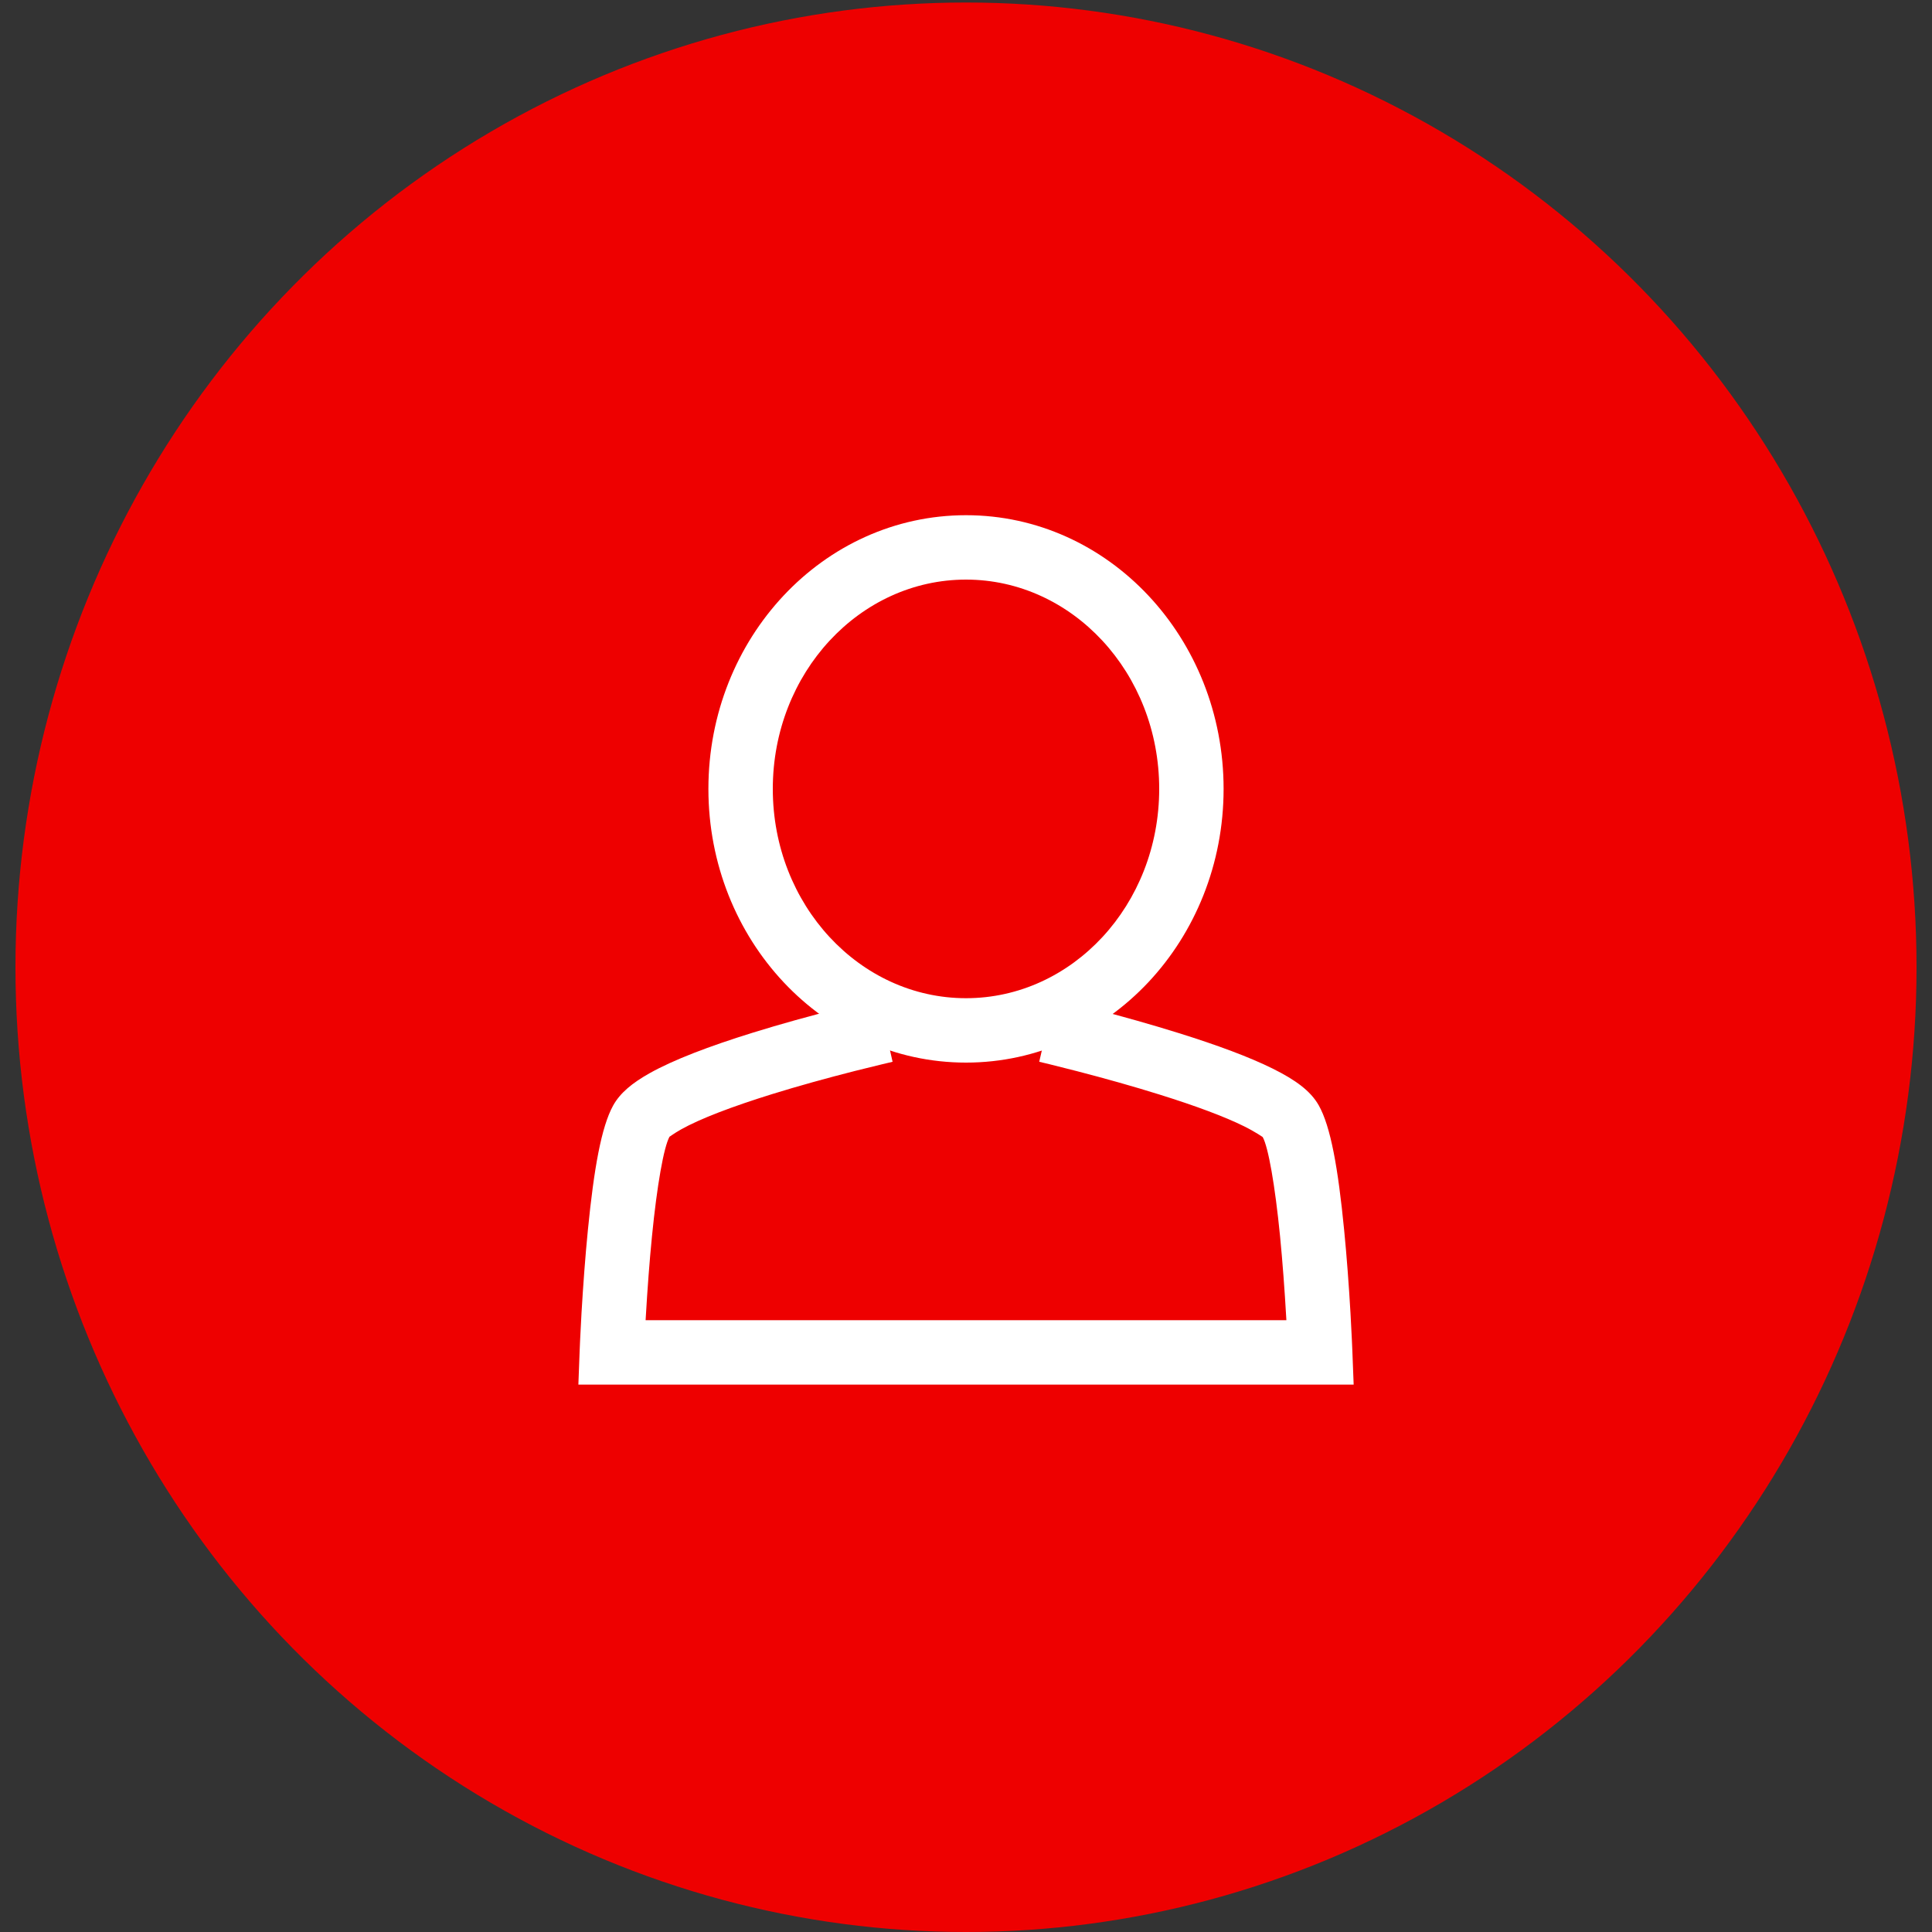
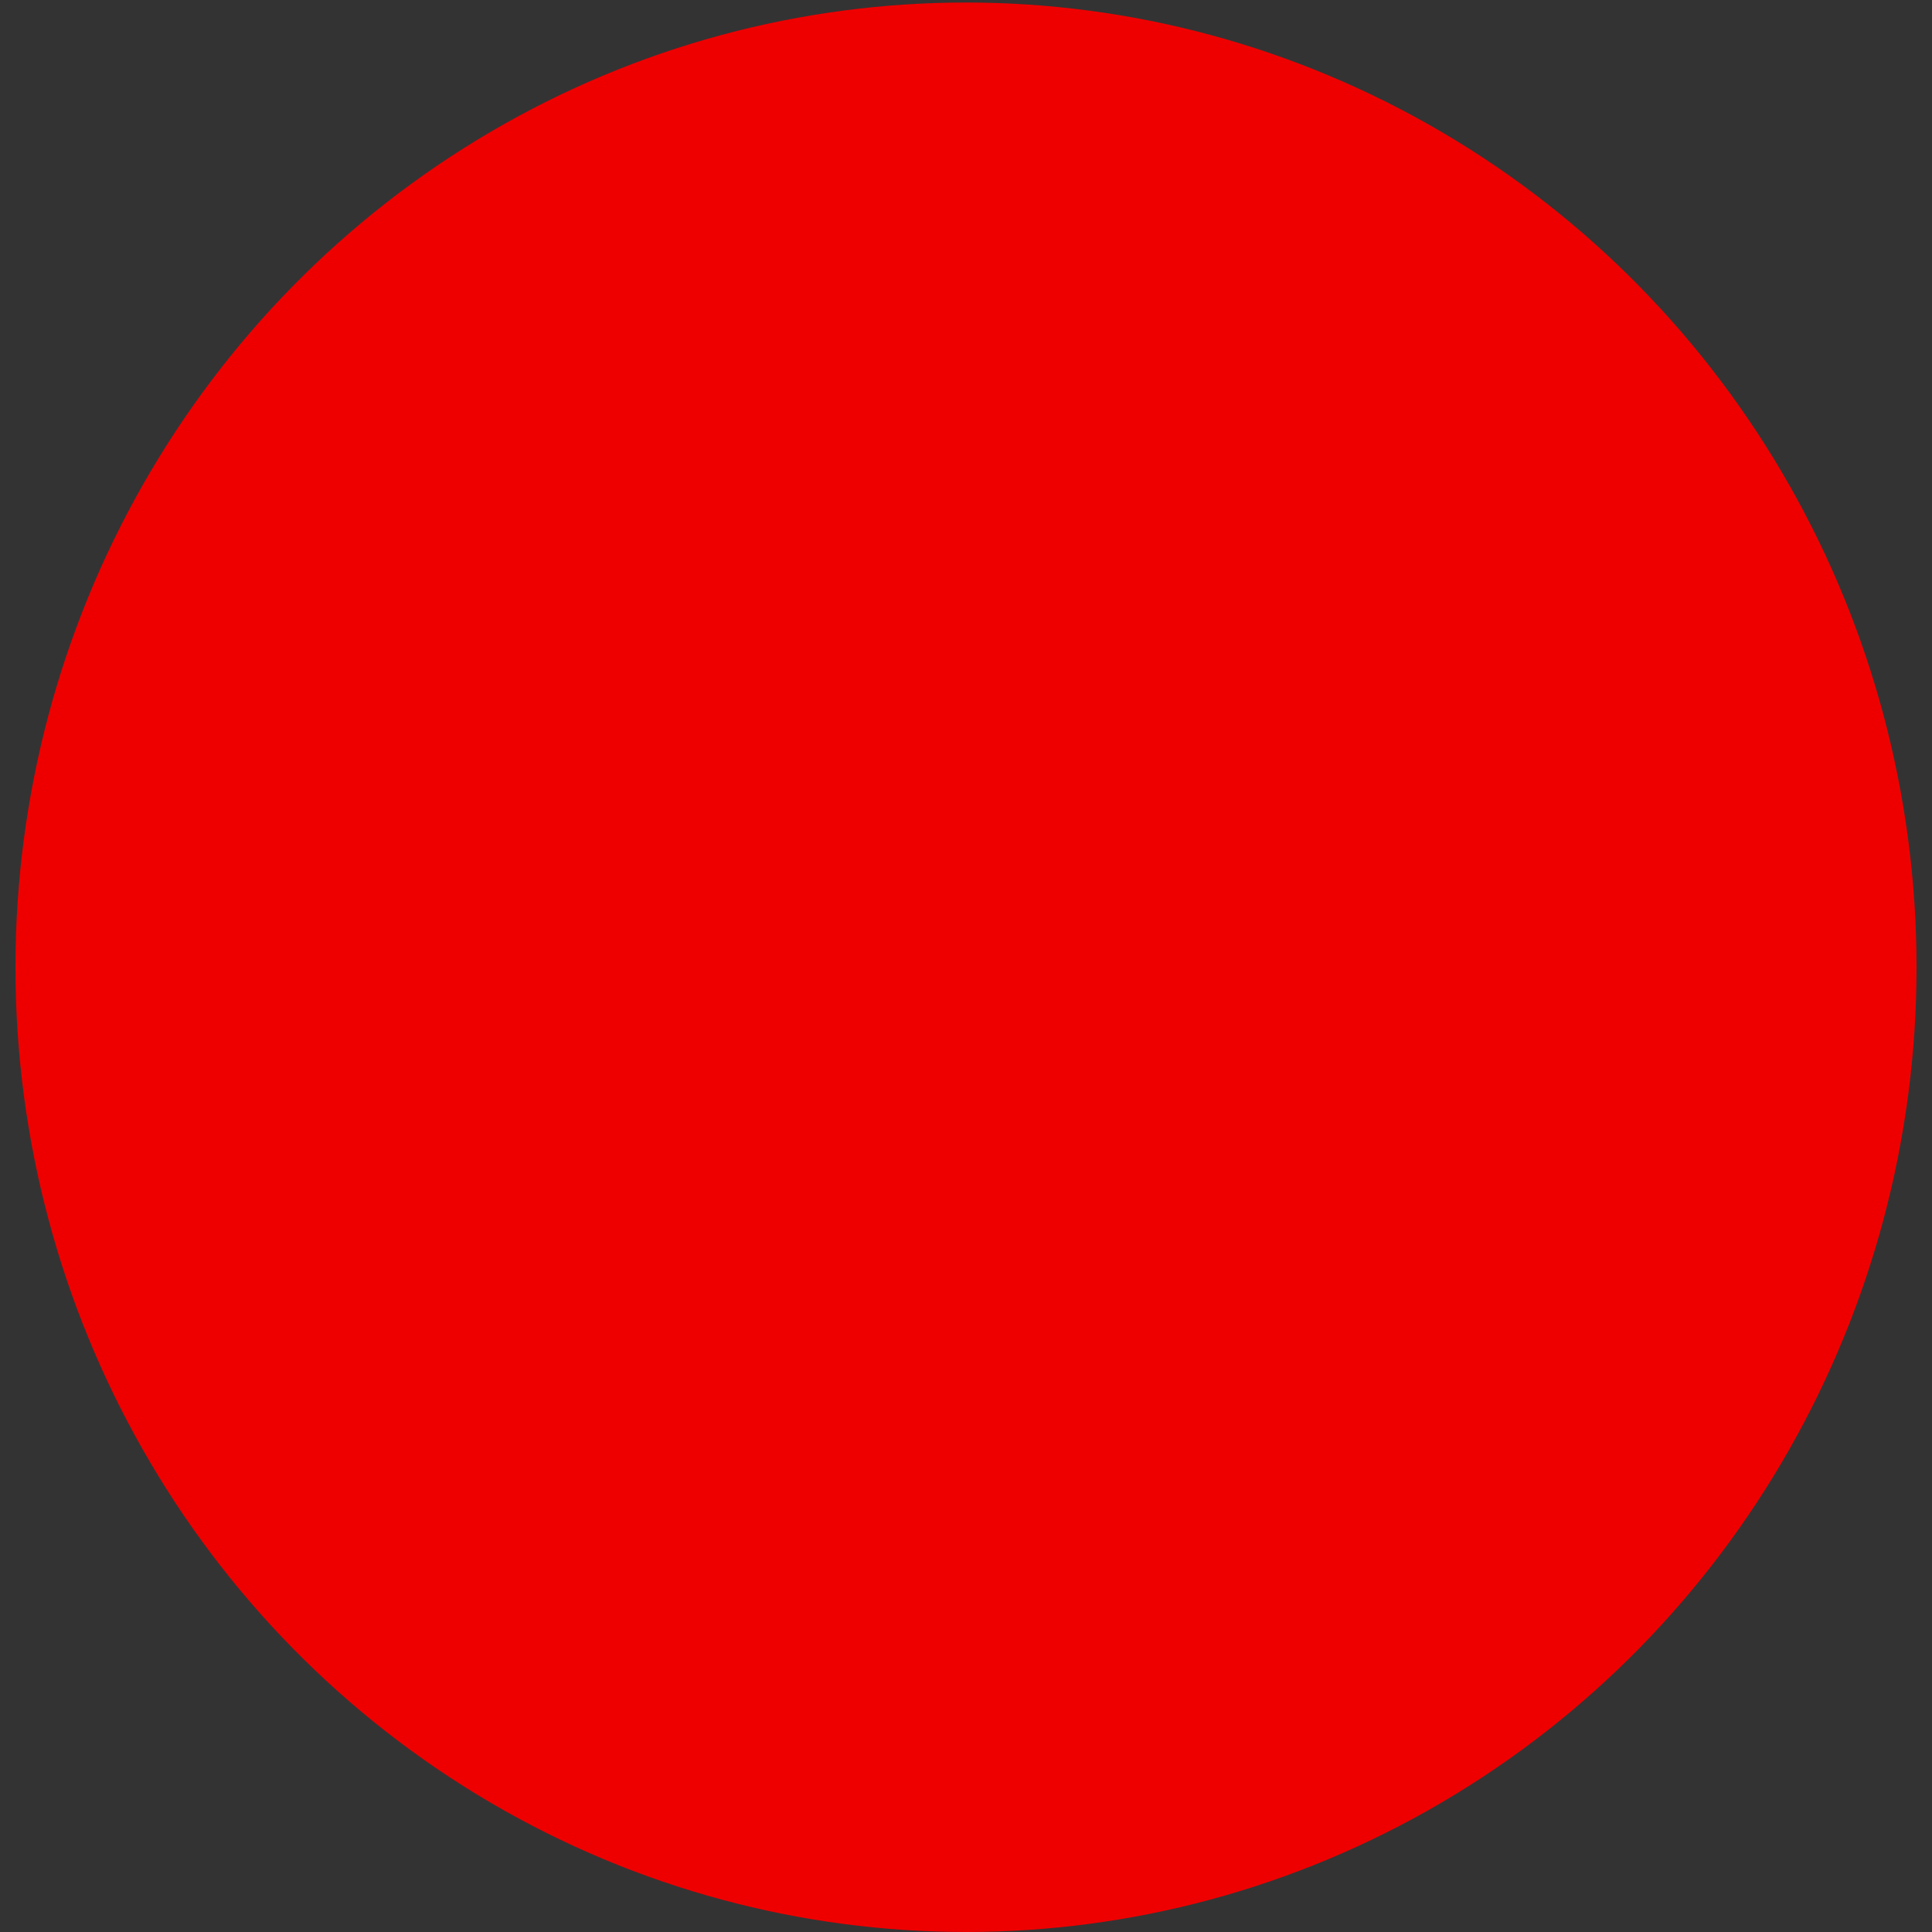
<svg xmlns="http://www.w3.org/2000/svg" width="60px" height="60px" viewBox="0 0 60 60" version="1.1">
  <rect x="0" y="0" width="60" height="60" fill="#333333" stroke="none" />
  <title>single export</title>
  <desc>Created with Sketch.</desc>
  <defs />
  <g id="Health" stroke="none" stroke-width="1" fill="none" fill-rule="evenodd">
    <g id="Health-homepage-promotion" transform="translate(-215, -831)">
      <g id="insurance-types" transform="translate(185, 714)">
        <g id="single" transform="translate(0, 82)">
          <g id="single-export" transform="translate(30, 35)">
            <g id="Group">
              <ellipse id="Oval" fill="#EE0000" cx="30" cy="30.039" rx="29.52" ry="29.961" />
              <g id="Page-1" transform="translate(17, 16)" fill-rule="nonzero" fill="#FFFFFF">
-                 <path d="M19,8.5 C19,4.895 16.298,2 13,2 C9.702,2 7,4.894 7,8.5 C7,12.105 9.702,15 13,15 C16.298,15 19,12.105 19,8.5 Z M21,8.5 C21,13.18 17.434,17 13,17 C8.566,17 5,13.18 5,8.5 C5,3.819 8.566,0 13,0 C17.435,0 21,3.82 21,8.5 Z" id="Stroke-1" />
-                 <path d="M22.95,25 L3.05,25 C3.052,24.967 3.054,24.933 3.056,24.899 C3.106,24.042 3.169,23.186 3.248,22.39 C3.405,20.802 3.614,19.625 3.793,19.3 C3.786,19.313 3.916,19.207 4.155,19.073 C4.744,18.743 5.729,18.367 6.977,17.979 C7.794,17.726 8.673,17.483 9.553,17.259 C9.861,17.181 10.147,17.111 10.403,17.05 C10.556,17.013 10.664,16.988 10.72,16.975 L10.28,15.025 C10.216,15.039 10.101,15.066 9.94,15.104 C9.674,15.167 9.379,15.24 9.06,15.321 C8.149,15.552 7.238,15.804 6.384,16.069 C5.012,16.495 3.919,16.913 3.177,17.328 C2.638,17.631 2.26,17.938 2.04,18.336 C1.675,19.001 1.446,20.289 1.258,22.193 C1.176,23.02 1.111,23.902 1.059,24.783 C1.042,25.091 1.027,25.378 1.015,25.635 C1.008,25.79 1.003,25.902 1.001,25.962 L0.962,27 L25.039,27 L24.999,25.962 C24.997,25.902 24.992,25.79 24.985,25.636 C24.973,25.379 24.958,25.094 24.941,24.786 C24.89,23.907 24.825,23.028 24.744,22.204 C24.555,20.272 24.325,18.98 23.953,18.324 C23.697,17.874 23.229,17.537 22.528,17.188 C21.805,16.829 20.817,16.462 19.618,16.087 C18.765,15.82 17.855,15.564 16.944,15.328 C16.626,15.246 16.331,15.172 16.065,15.107 C15.905,15.068 15.789,15.041 15.726,15.026 L15.274,16.974 C15.33,16.987 15.438,17.013 15.591,17.05 C15.848,17.113 16.134,17.185 16.443,17.265 C17.323,17.493 18.203,17.74 19.021,17.996 C20.127,18.342 21.029,18.677 21.638,18.979 C22.001,19.16 22.215,19.314 22.214,19.312 C22.386,19.616 22.597,20.802 22.754,22.399 C22.831,23.193 22.895,24.047 22.944,24.902 C22.946,24.935 22.948,24.968 22.95,25 Z" id="Stroke-3" />
-               </g>
+                 </g>
            </g>
          </g>
        </g>
      </g>
    </g>
  </g>
</svg>